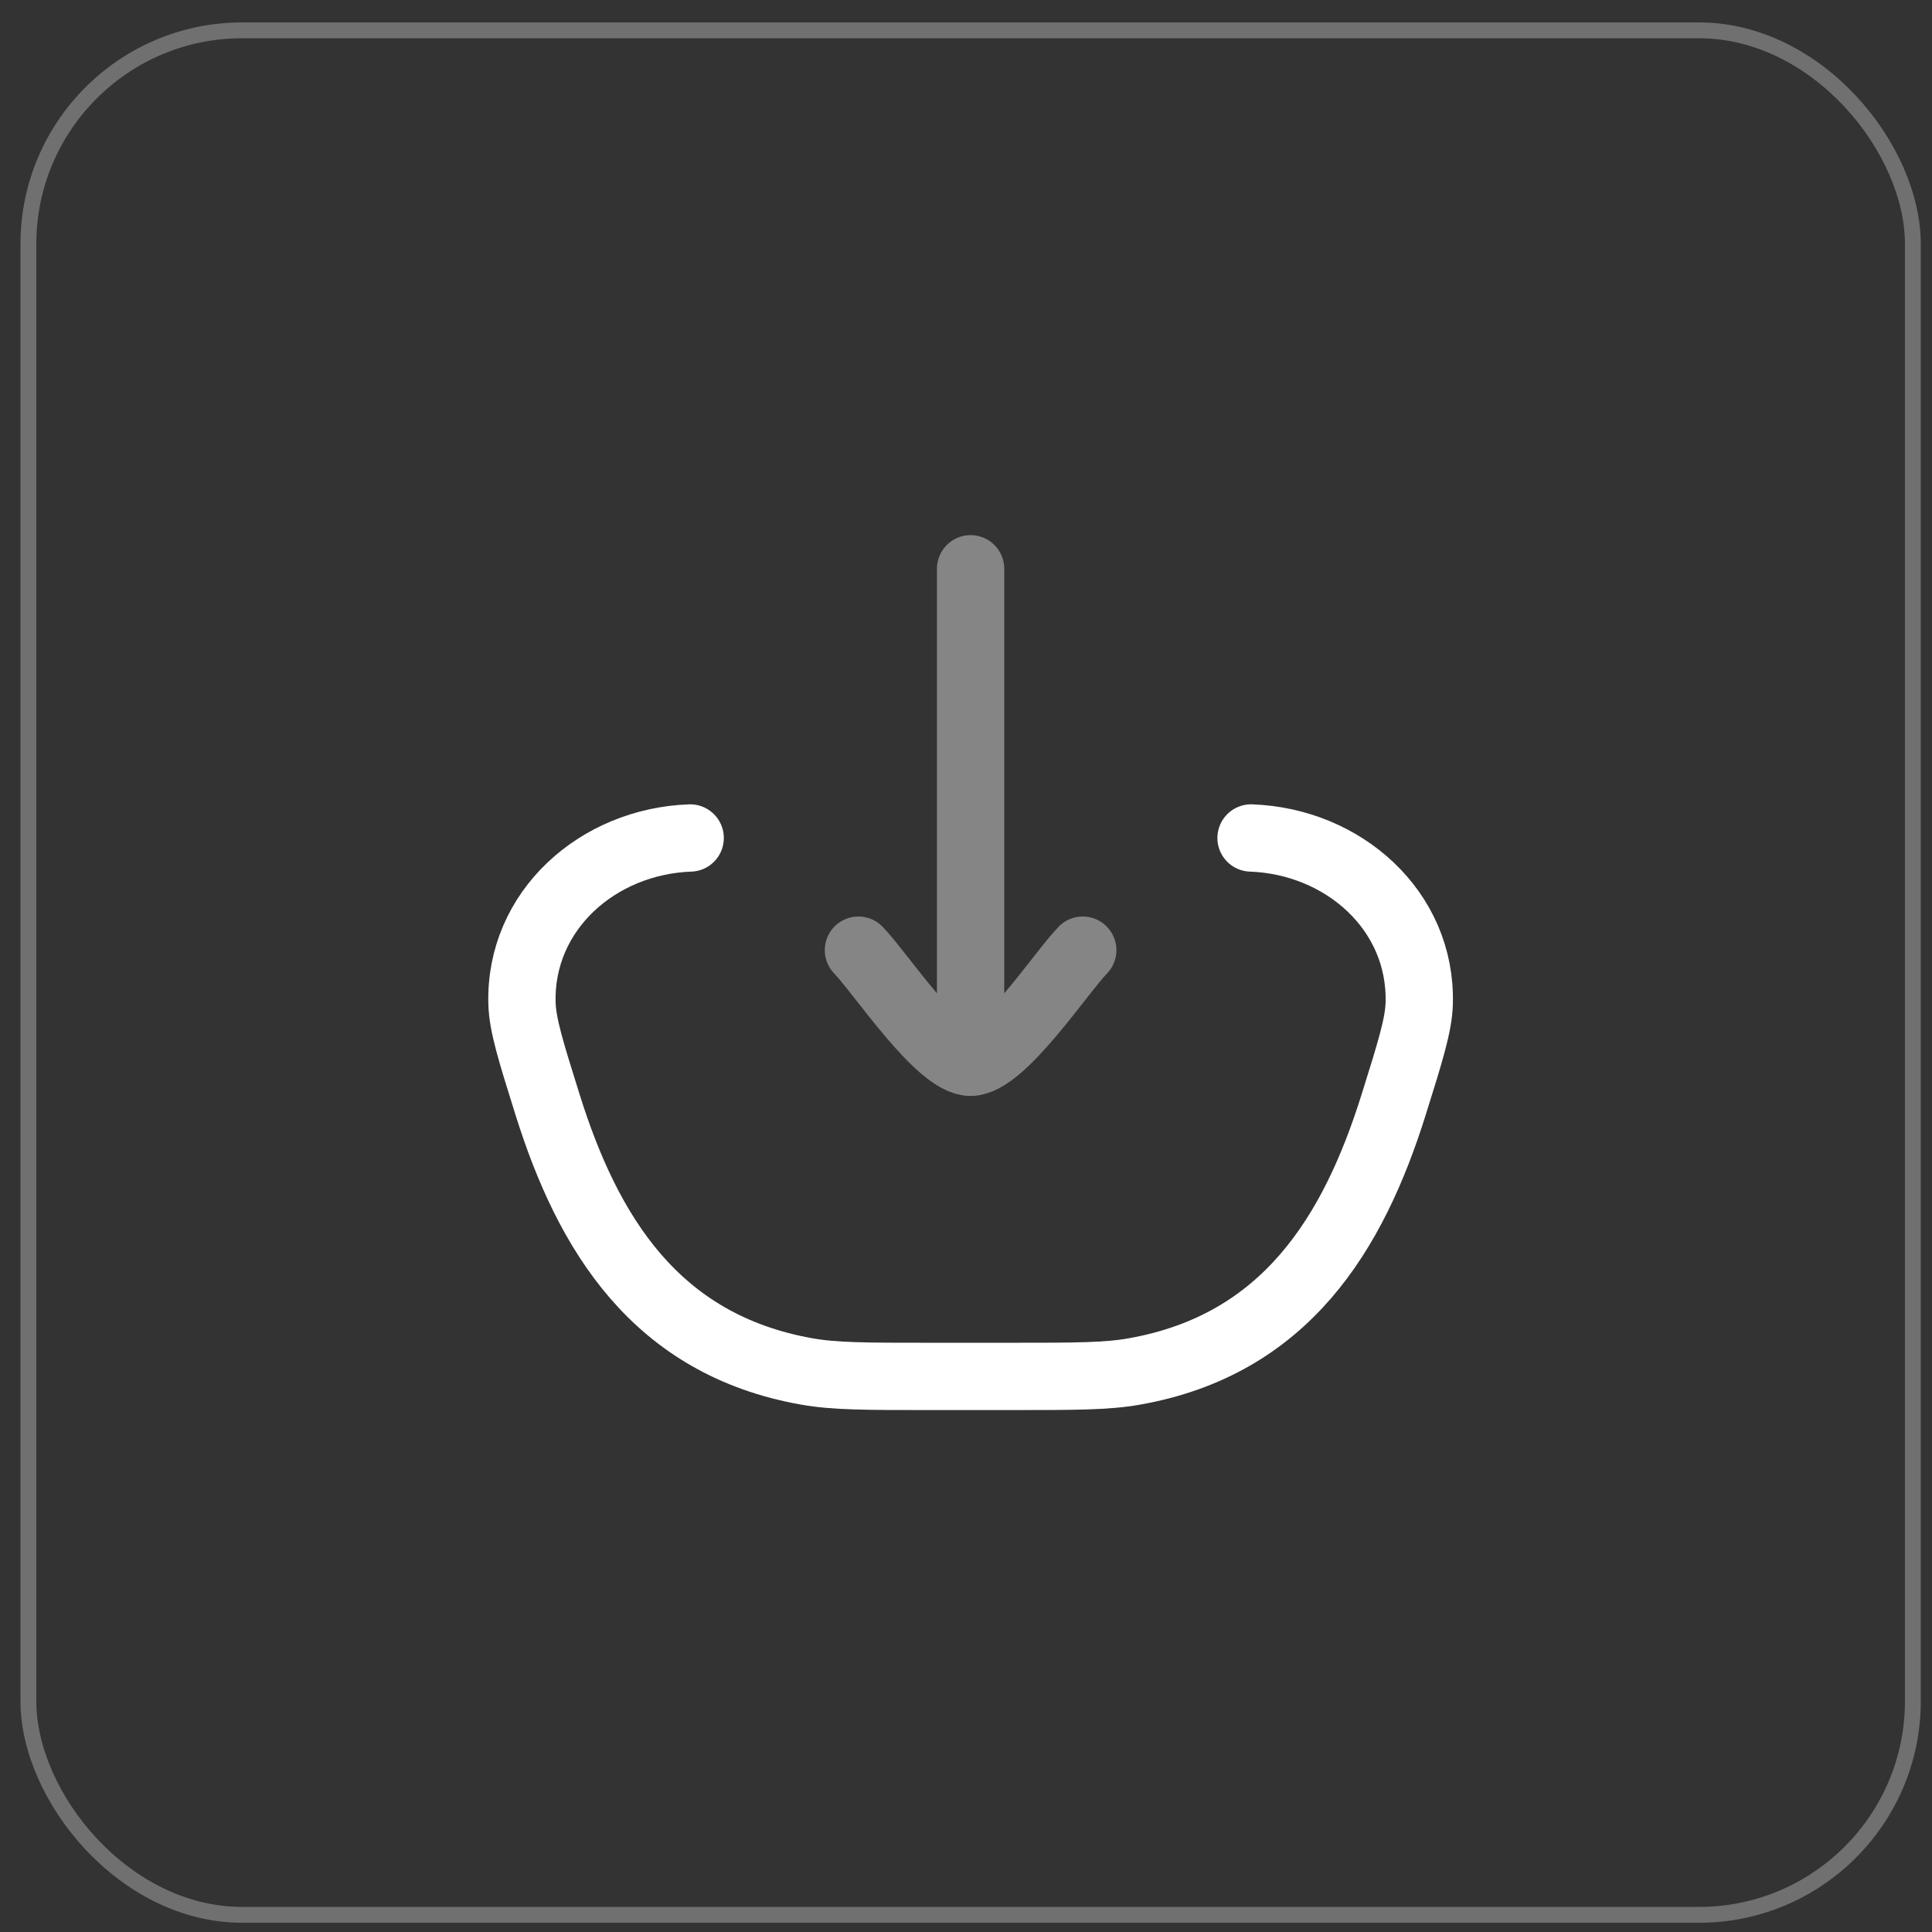
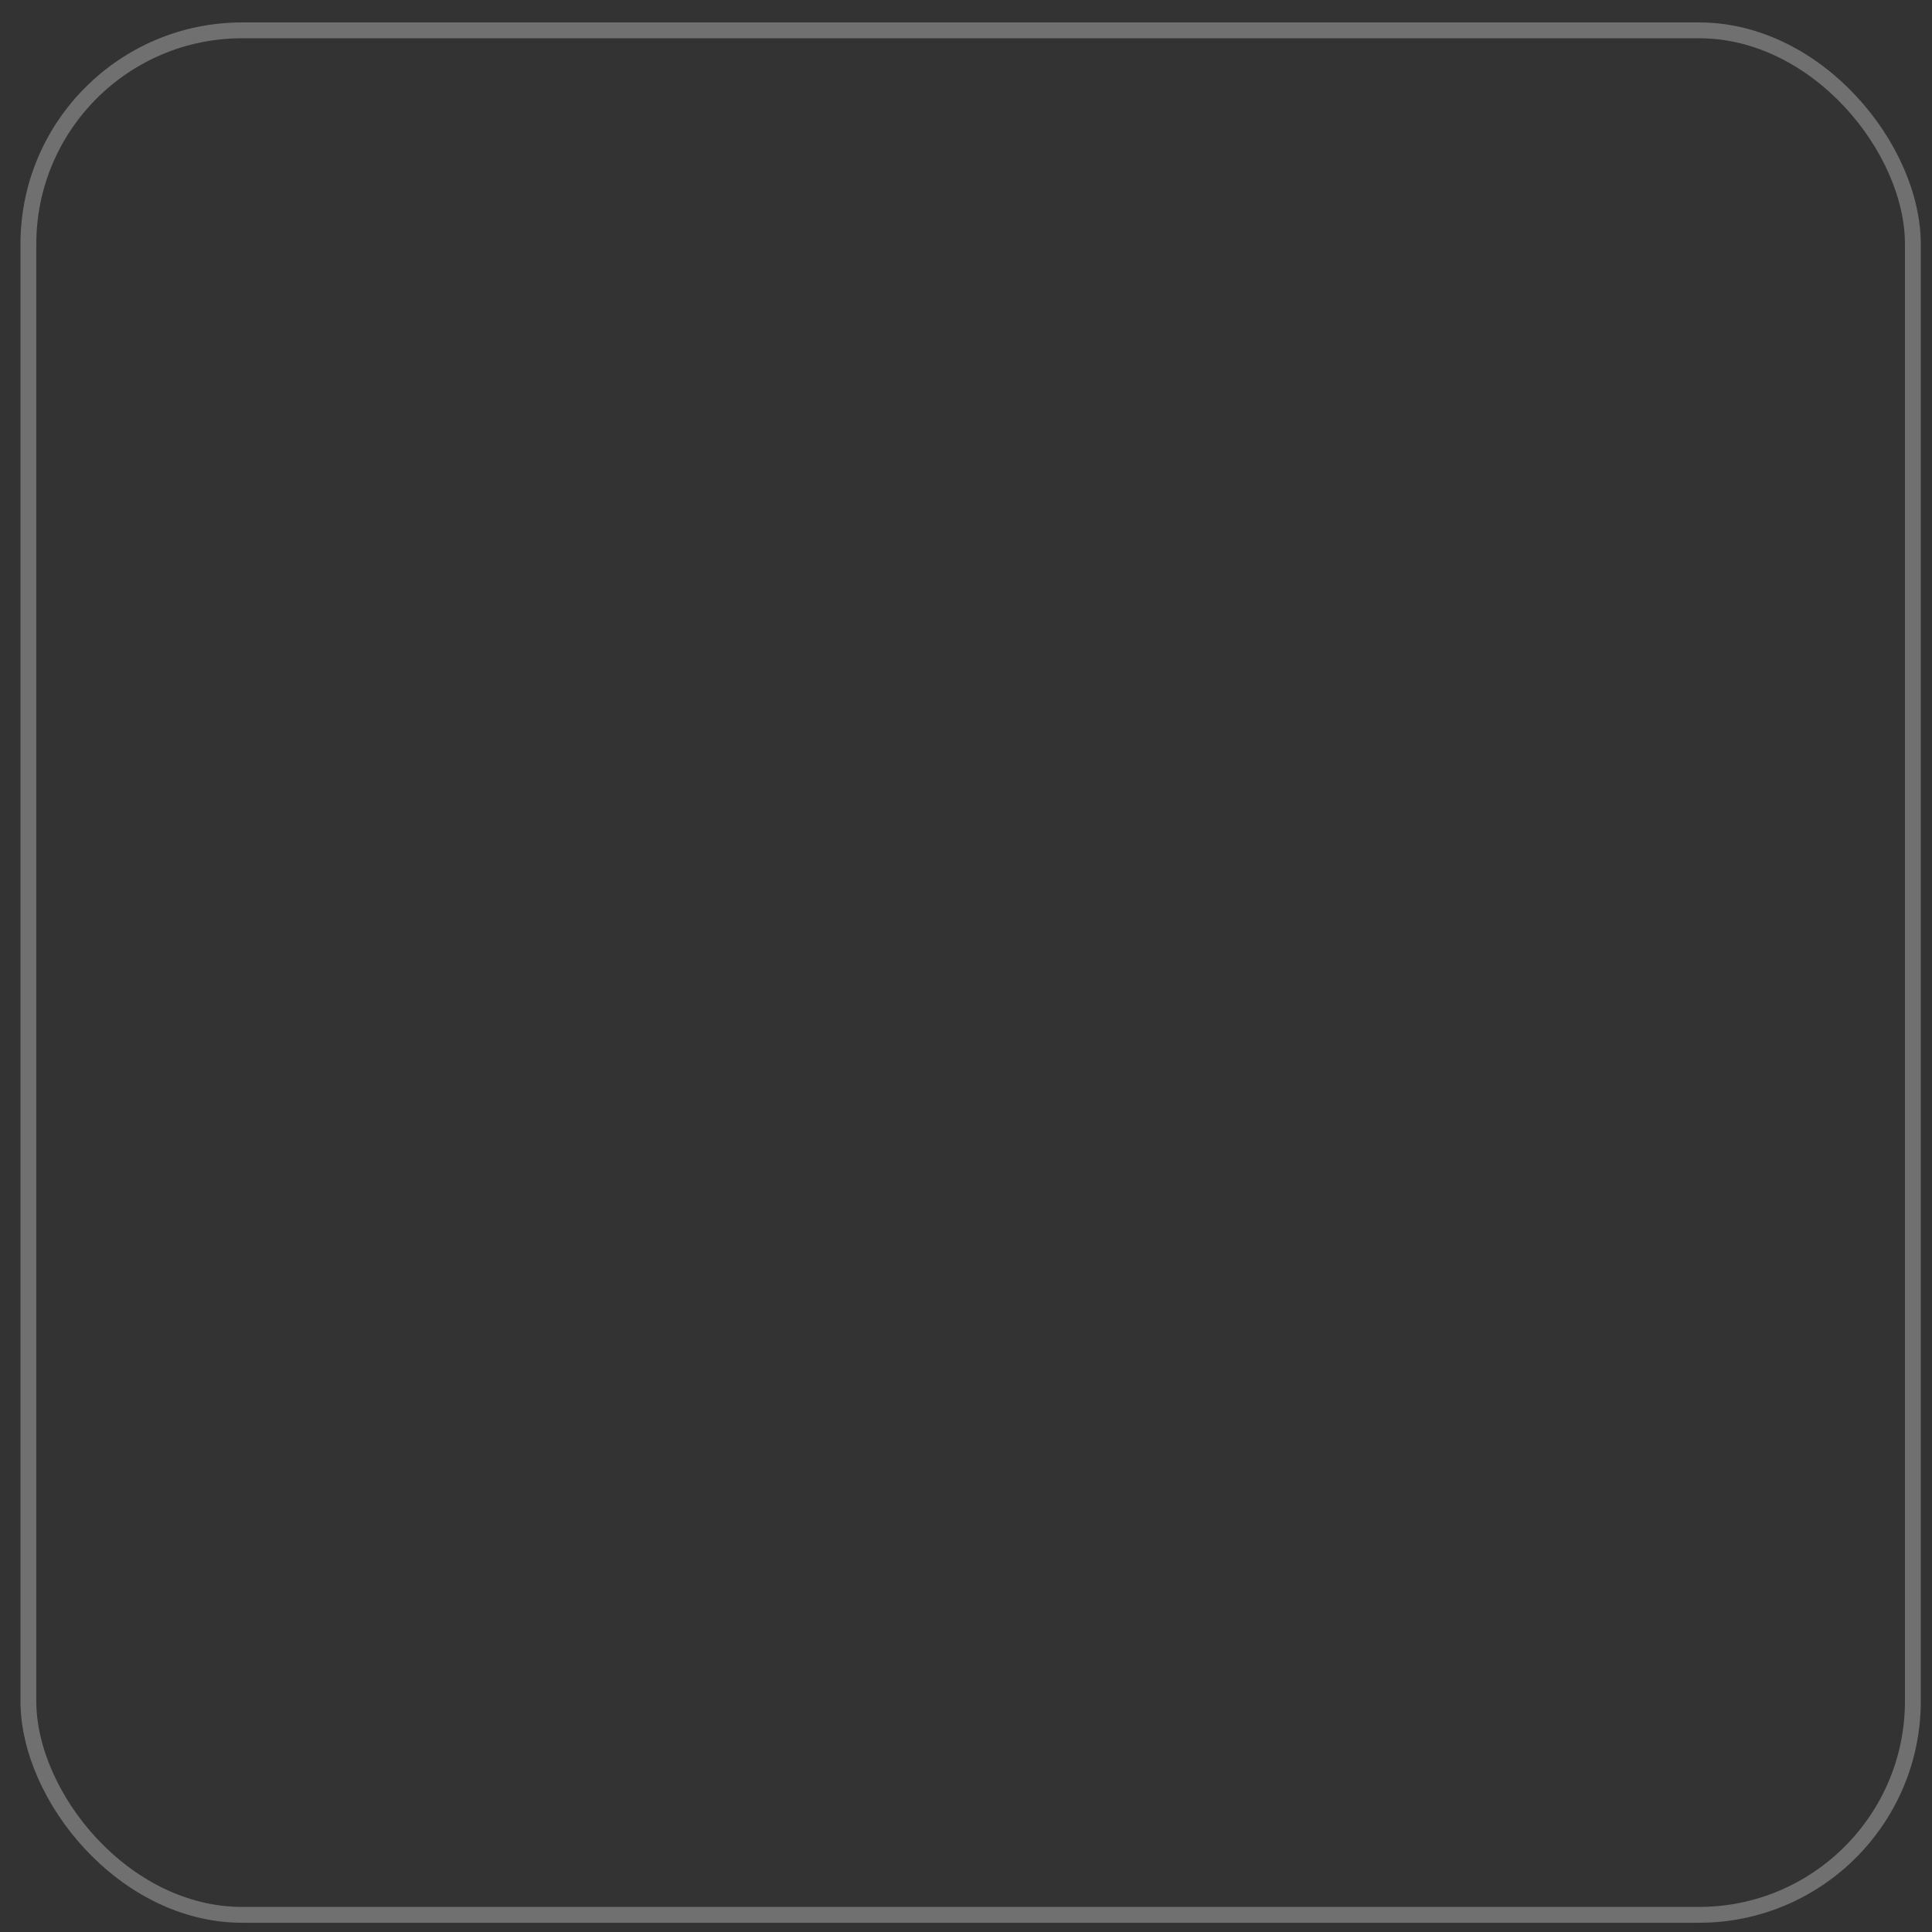
<svg xmlns="http://www.w3.org/2000/svg" width="61" height="61" viewBox="0 0 61 61" fill="none">
  <rect x="0" y="0" width="61" height="61" fill="#333333" stroke="none" />
  <rect x="0.896" y="0.958" width="59.5" height="59.5" rx="6.75" stroke="white" stroke-opacity="0.3" stroke-width="0.5" />
-   <path d="M39.5 26.458C42.415 26.562 44.89 28.749 44.81 31.677C44.792 32.359 44.528 33.201 44 34.886C42.729 38.939 40.594 42.458 35.811 43.303C34.932 43.458 33.942 43.458 31.963 43.458H29.328C27.349 43.458 26.359 43.458 25.48 43.303C20.697 42.458 18.562 38.939 17.291 34.886C16.763 33.201 16.499 32.359 16.481 31.677C16.401 28.749 18.876 26.562 21.791 26.458" stroke="white" stroke-width="2.125" stroke-linecap="round" />
-   <path opacity="0.4" d="M30.645 33.541V17.958M30.645 33.541C29.654 33.541 27.8 30.716 27.104 30M30.645 33.541C31.637 33.541 33.491 30.716 34.187 30" stroke="white" stroke-width="2.125" stroke-linecap="round" stroke-linejoin="round" />
</svg>